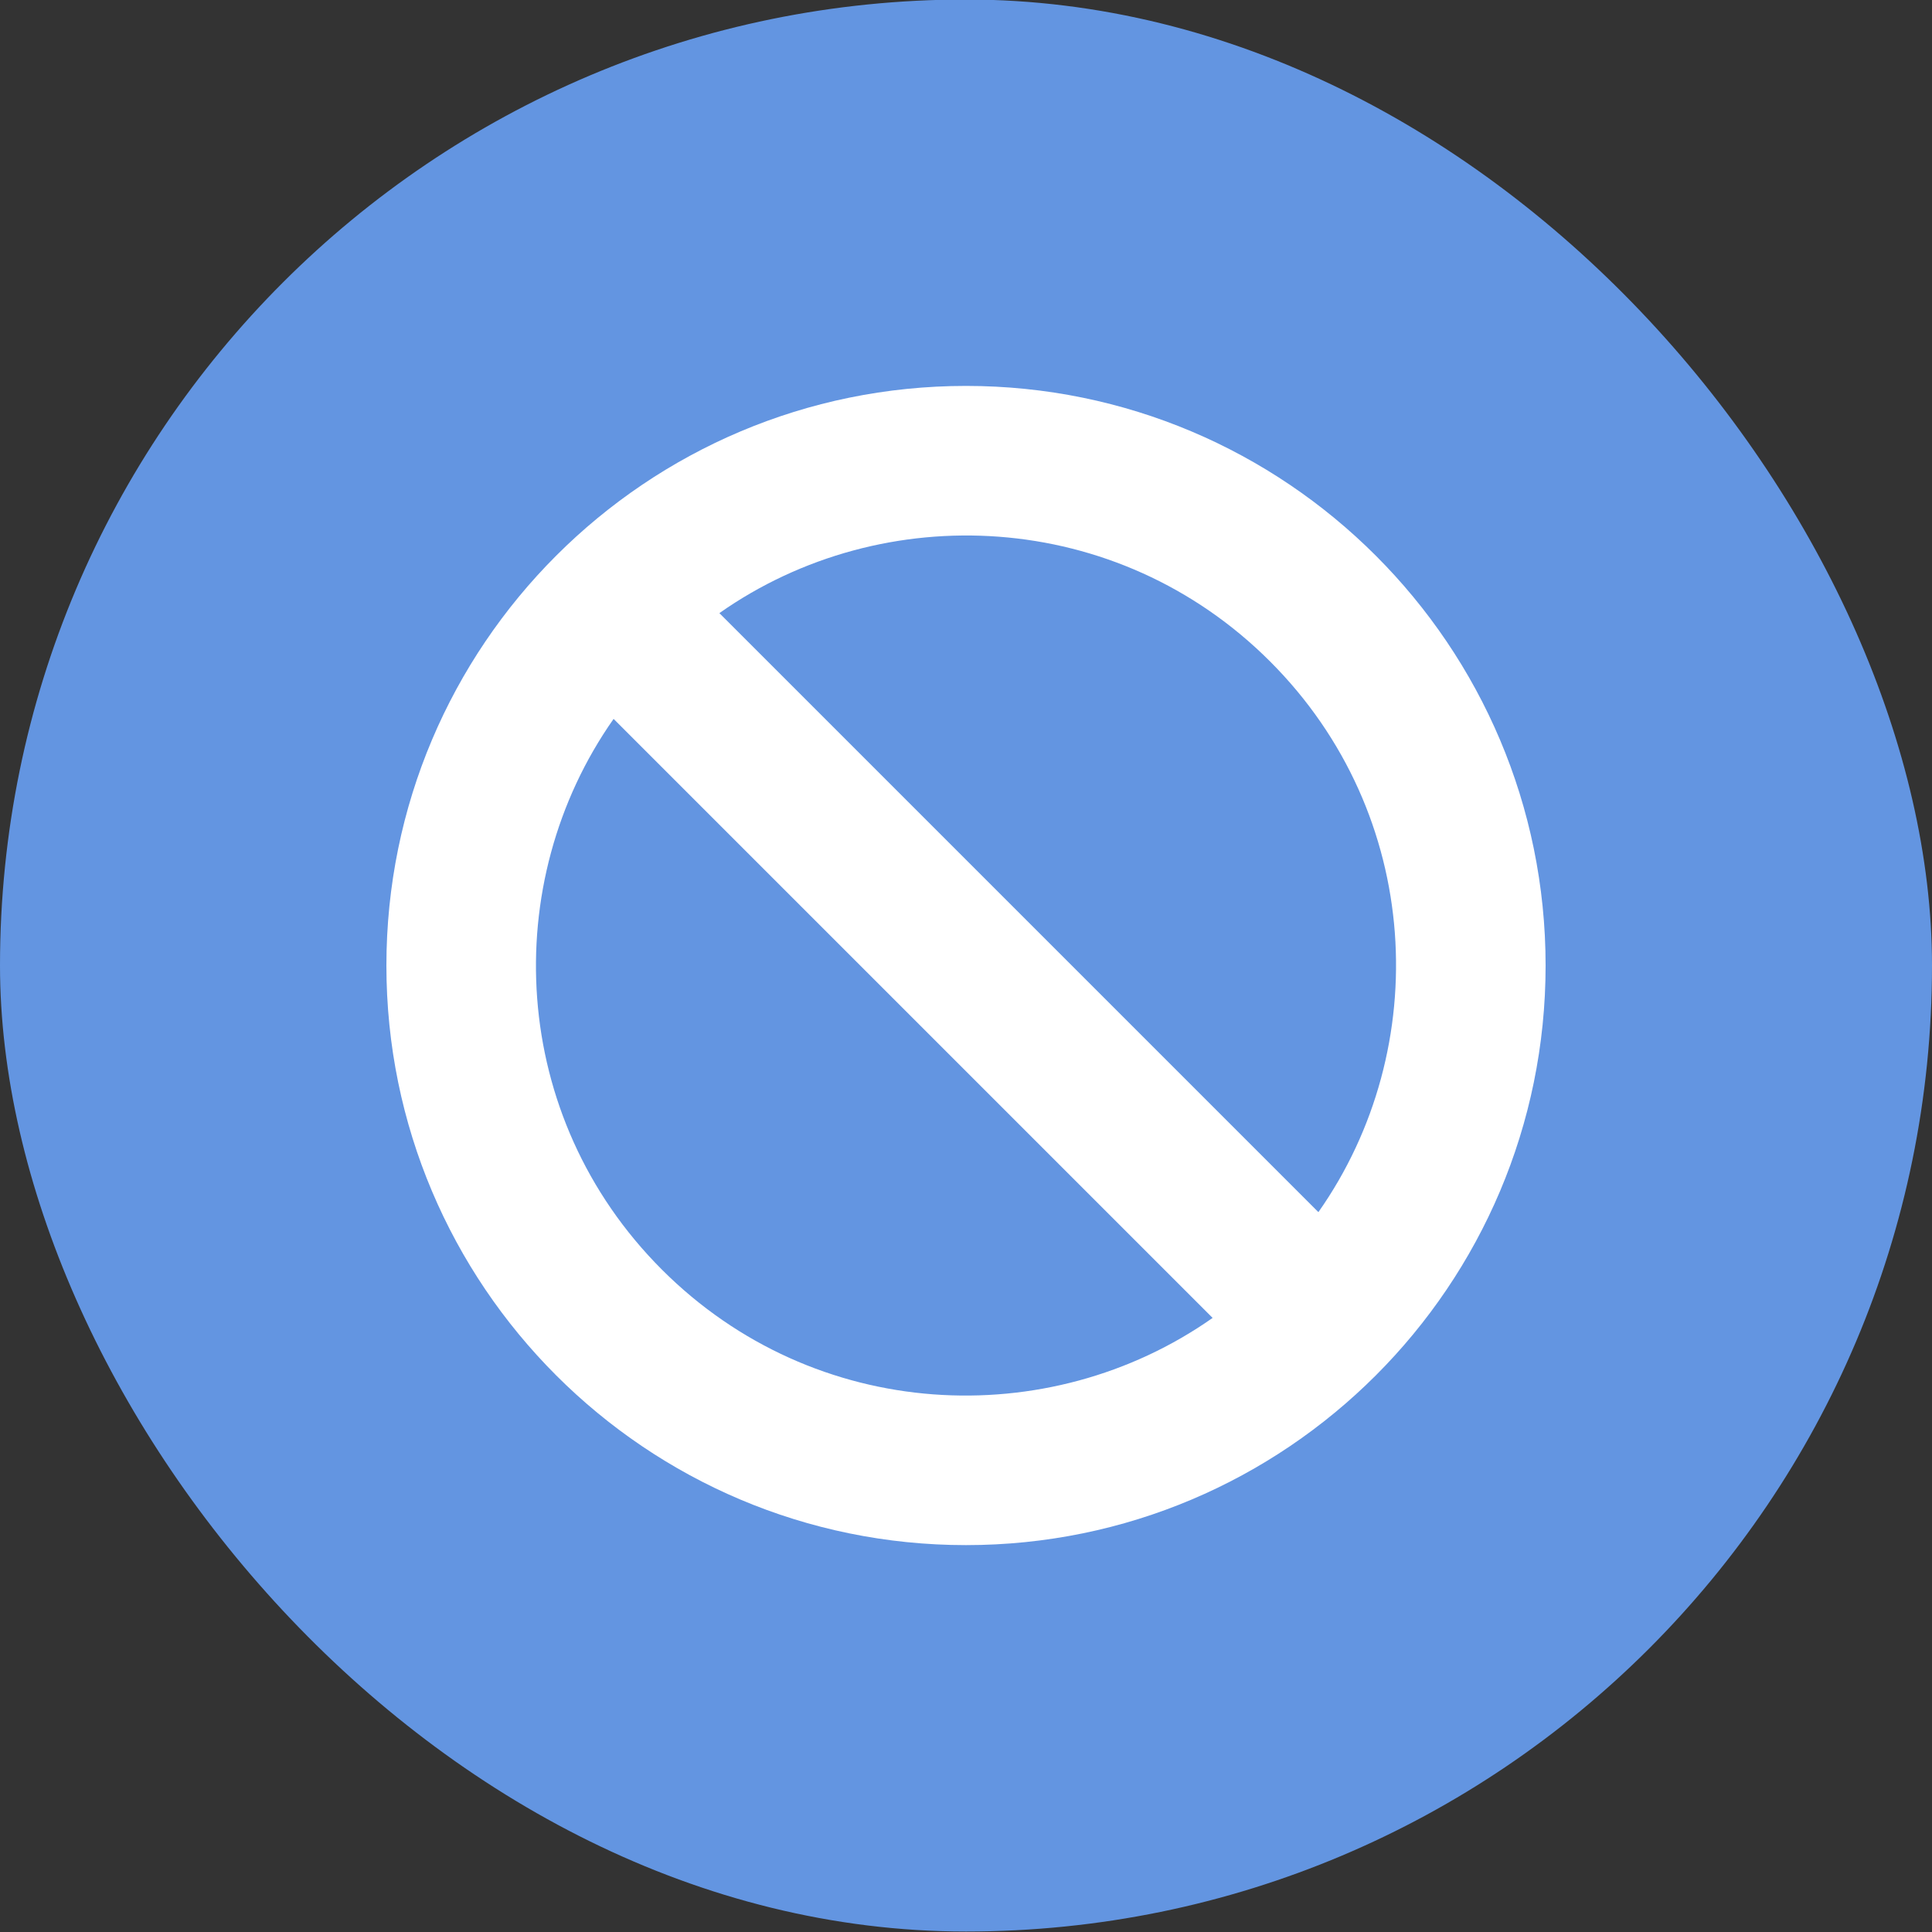
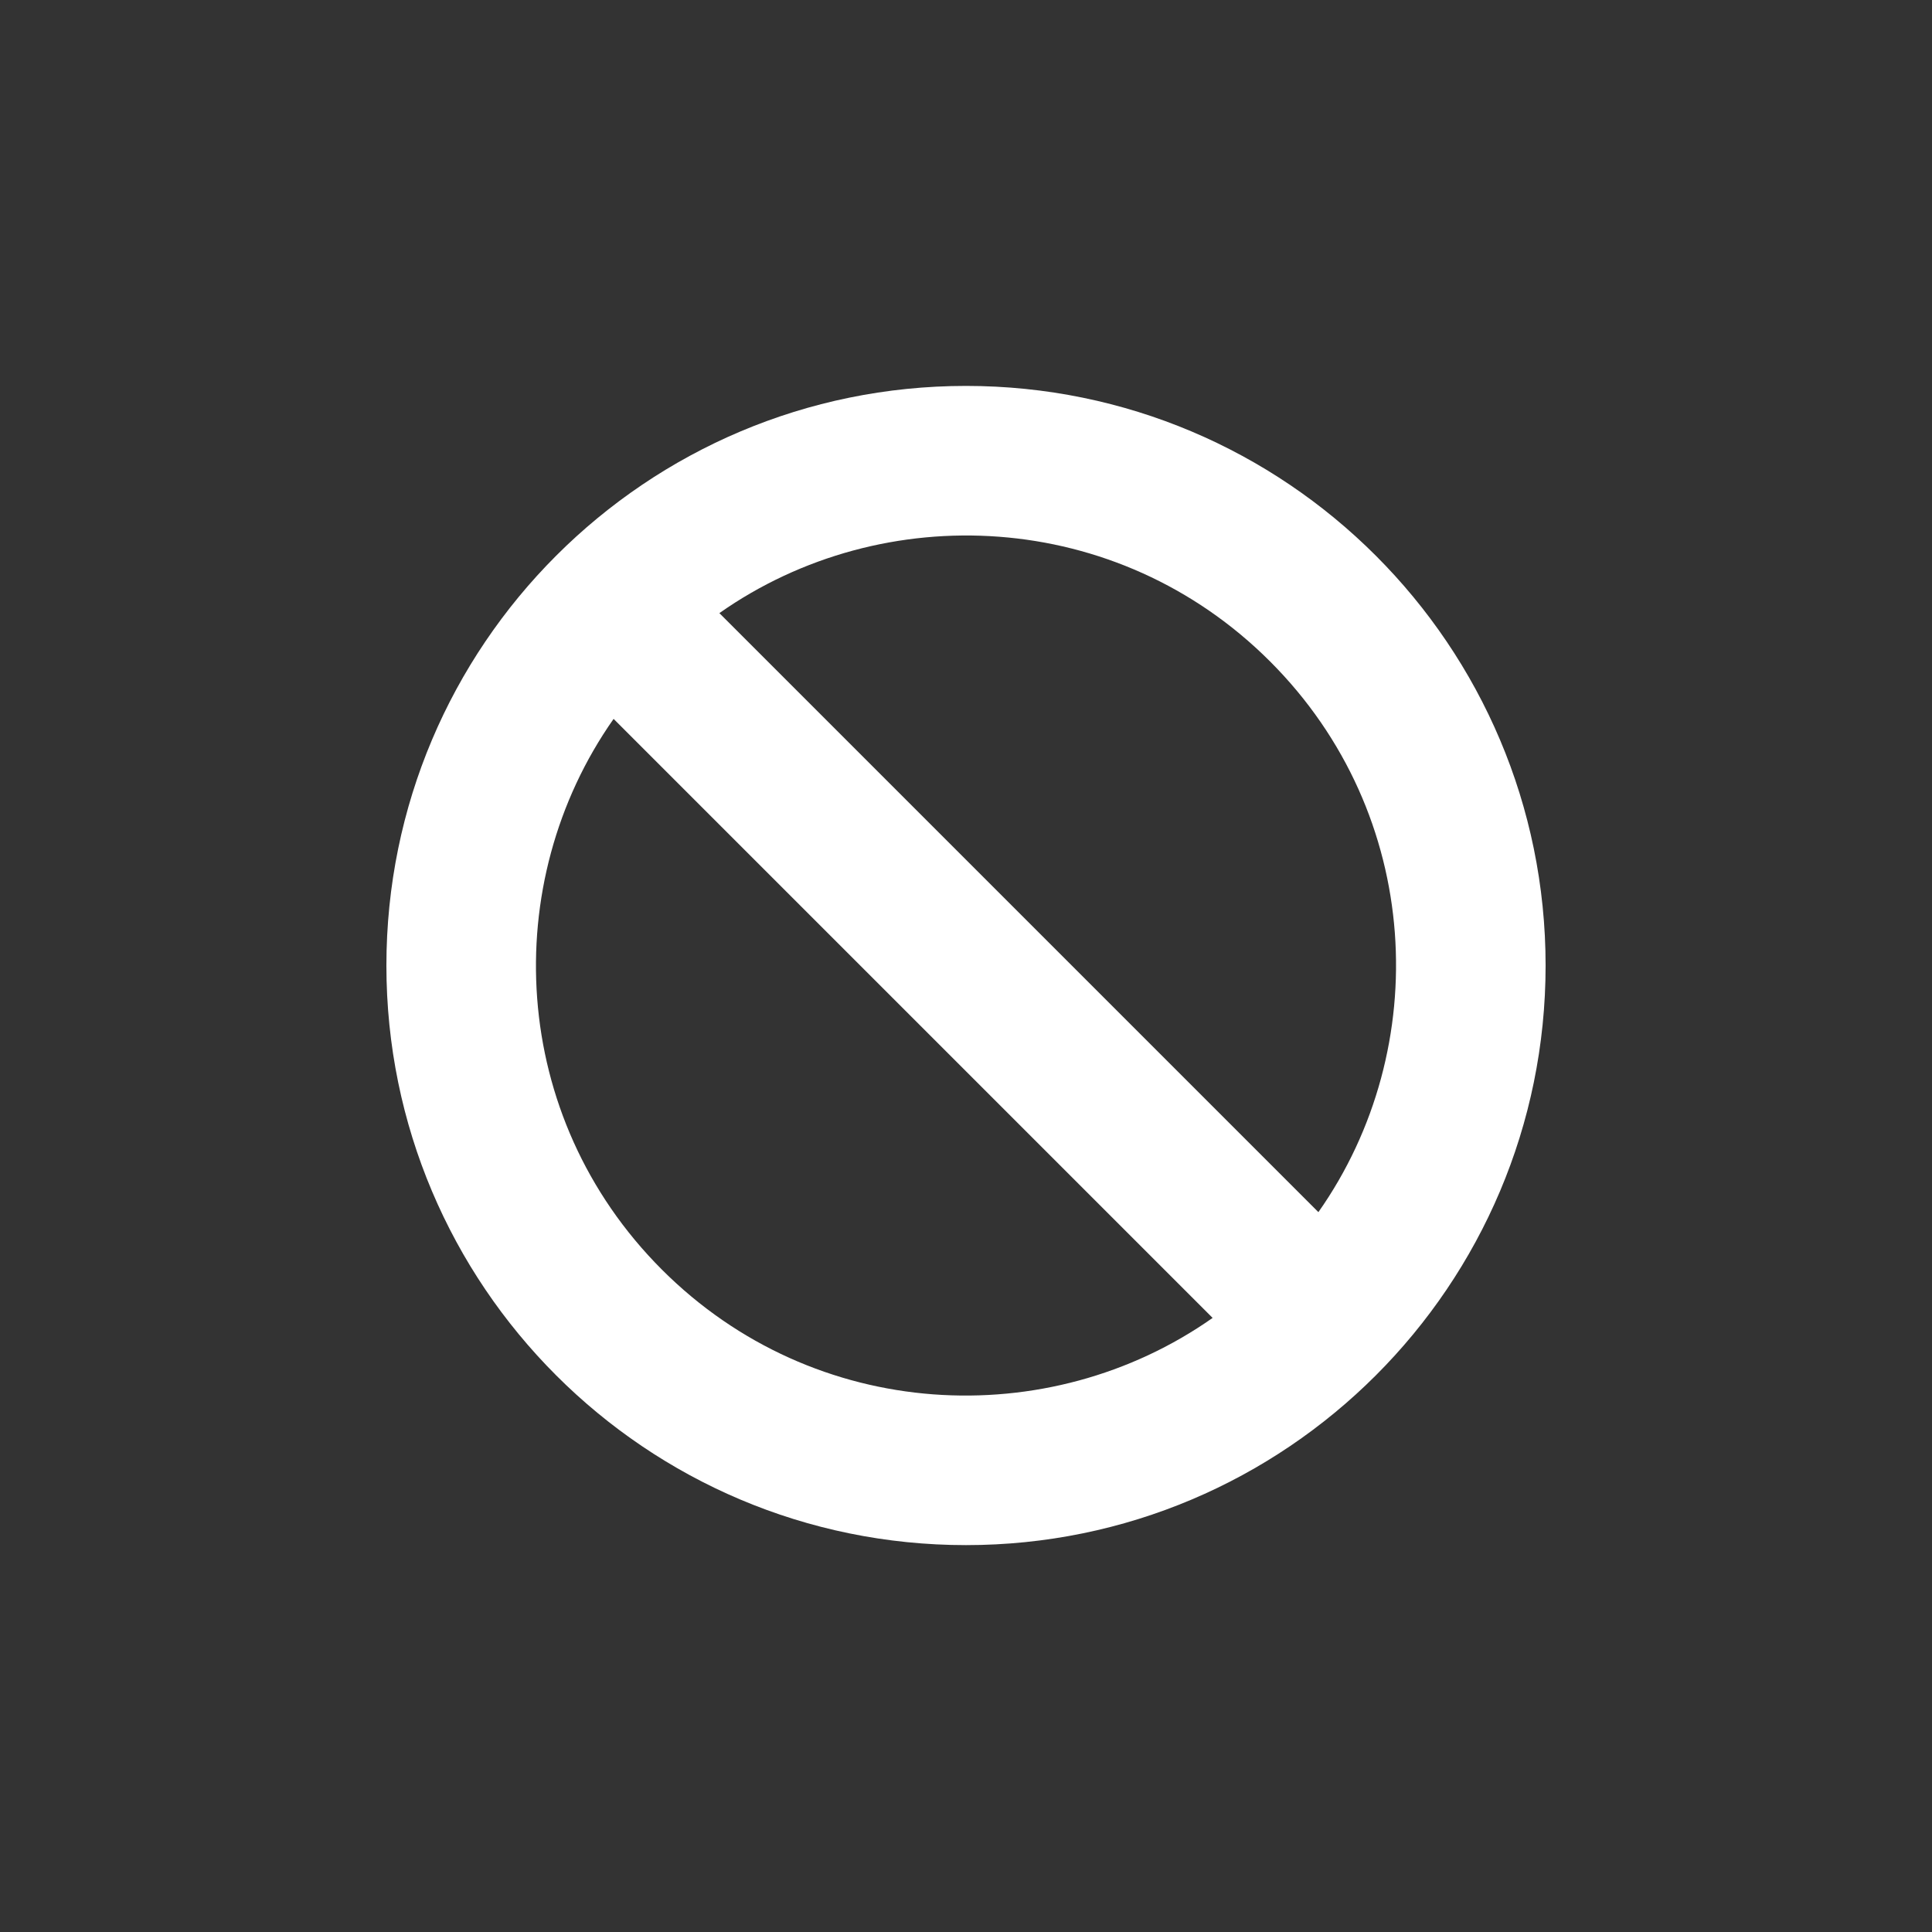
<svg xmlns="http://www.w3.org/2000/svg" width="40" height="40" viewBox="0 0 40 40" fill="none">
  <rect x="0" y="0" width="40" height="40" fill="#333333" stroke="none" />
-   <rect y="-0.01" width="40" height="40" rx="20" fill="#6395E1" />
  <path d="M20 7.99C13.373 7.99 8 13.363 8 19.99C8 26.618 13.373 31.99 20 31.99C26.627 31.99 32 26.618 32 19.99C32 13.363 26.627 7.99 20 7.99ZM26.296 13.695C29.462 16.861 29.683 21.702 27.296 25.096L14.894 12.694C18.291 10.306 23.131 10.53 26.296 13.695ZM13.704 26.286C10.538 23.119 10.317 18.279 12.704 14.884L25.106 27.286C21.709 29.674 16.869 29.451 13.704 26.286Z" fill="white" />
</svg>